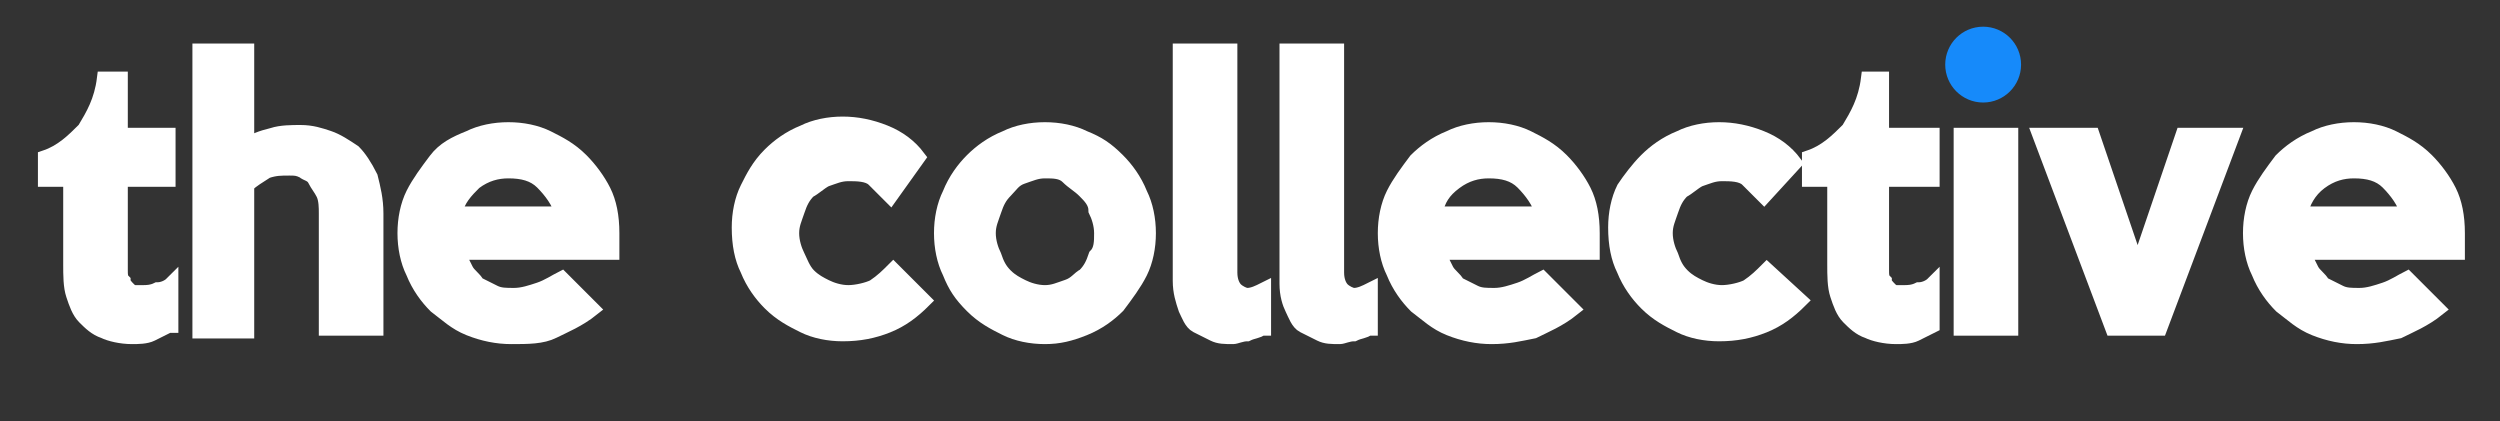
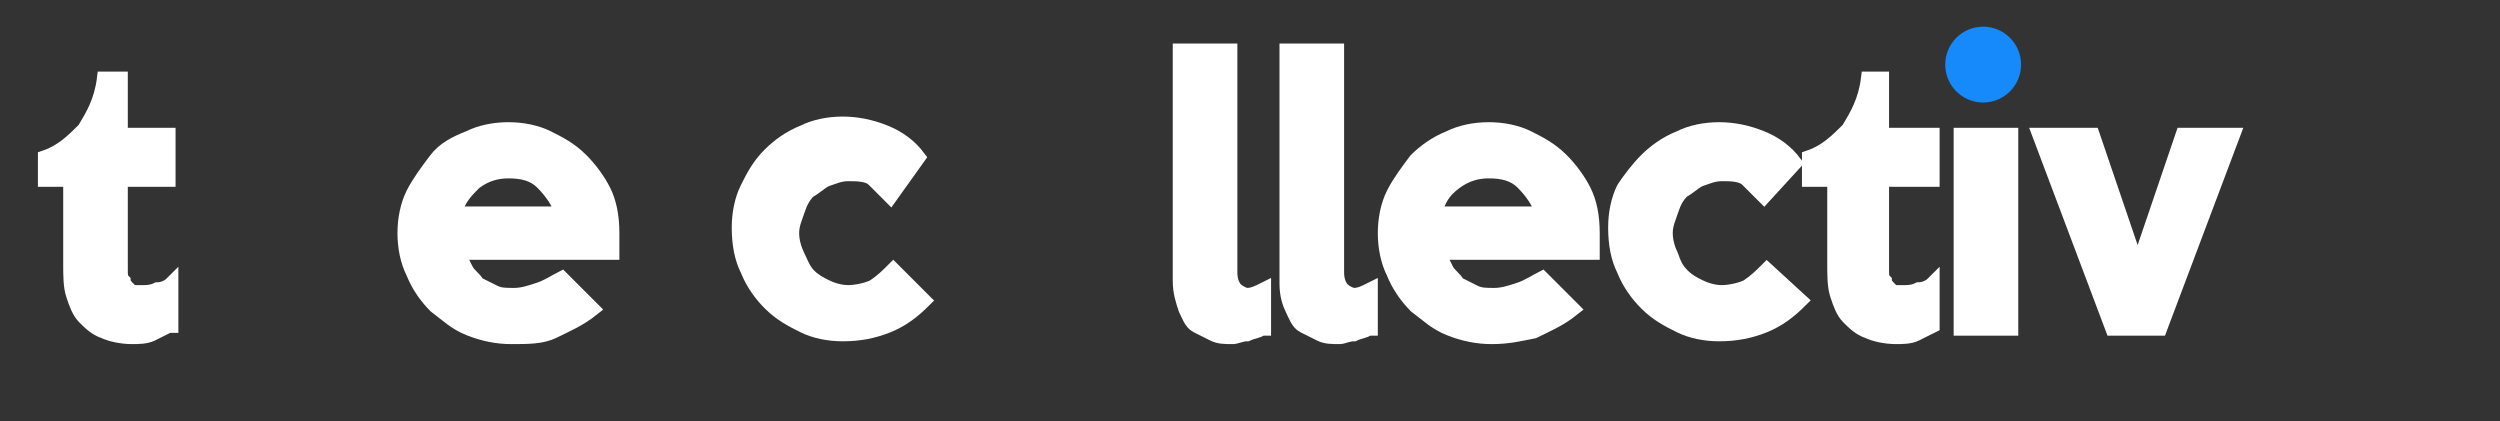
<svg xmlns="http://www.w3.org/2000/svg" width="89" height="15" viewBox="0 0 89 15" fill="none">
  <rect x="0" y="0" width="89" height="15" fill="#333333" stroke="none" />
  <path d="M6 11.6C5.8 11.7 5.6 11.8 5.4 11.9C5.2 12 4.9 12 4.7 12C4.3 12 3.9 11.9 3.7 11.8C3.4 11.7 3.2 11.5 3 11.3C2.8 11.1 2.7 10.8 2.6 10.5C2.5 10.2 2.5 9.8 2.5 9.4V6.4H1.6V5.6C2.2 5.4 2.6 5 3 4.6C3.3 4.1 3.6 3.6 3.7 2.8H4.3V4.8H6V6.4H4.3V9.6C4.3 9.8 4.3 9.9 4.4 10C4.4 10.1 4.5 10.2 4.6 10.3C4.7 10.4 4.8 10.4 4.8 10.4C4.9 10.4 5 10.4 5.1 10.4C5.2 10.4 5.4 10.4 5.6 10.3C5.8 10.3 6 10.2 6.1 10.1V11.6H6Z" fill="white" stroke="white" stroke-width="0.5" />
-   <path d="M13.3 11.7H11.6V7.6C11.6 7.4 11.6 7.1 11.5 6.9C11.4 6.7 11.3 6.6 11.2 6.4C11.1 6.2 10.9 6.2 10.8 6.1C10.6 6 10.5 6 10.3 6C10 6 9.8 6 9.5 6.1C9.2 6.3 9 6.4 8.8 6.6V11.8H7.1V1.8H8.8V5.2C9 5 9.3 4.9 9.7 4.8C10 4.7 10.4 4.7 10.7 4.7C11.1 4.7 11.4 4.8 11.7 4.9C12 5 12.3 5.2 12.6 5.4C12.8 5.6 13 5.9 13.2 6.3C13.3 6.7 13.4 7.1 13.4 7.6V11.7H13.3Z" fill="white" stroke="white" stroke-width="0.5" />
  <path d="M21.8 8.3C21.8 8.4 21.8 8.5 21.8 8.6C21.8 8.7 21.8 8.8 21.8 9H16.3C16.4 9.2 16.5 9.4 16.6 9.6C16.7 9.8 16.9 9.9 17 10.1C17.2 10.2 17.4 10.3 17.6 10.4C17.8 10.5 18 10.5 18.3 10.5C18.6 10.5 18.9 10.4 19.2 10.3C19.5 10.2 19.8 10 20 9.9L21.1 11C20.6 11.4 20.1 11.6 19.7 11.8C19.3 12 18.8 12 18.2 12C17.7 12 17.2 11.9 16.7 11.7C16.2 11.5 15.9 11.2 15.5 10.9C15.2 10.6 14.9 10.2 14.7 9.7C14.5 9.3 14.4 8.8 14.4 8.3C14.4 7.8 14.5 7.3 14.7 6.9C14.9 6.5 15.2 6.1 15.5 5.7C15.8 5.3 16.2 5.1 16.7 4.9C17.1 4.7 17.6 4.6 18.1 4.6C18.6 4.6 19.1 4.7 19.5 4.9C19.9 5.1 20.3 5.3 20.7 5.7C21 6 21.3 6.4 21.5 6.8C21.7 7.2 21.8 7.7 21.8 8.3ZM20 7.6C19.9 7.2 19.6 6.8 19.3 6.5C19 6.2 18.6 6.1 18.1 6.1C17.7 6.1 17.3 6.2 16.9 6.5C16.6 6.8 16.3 7.1 16.2 7.6H20Z" fill="white" stroke="white" stroke-width="0.5" />
  <path d="M32.9 10.7C32.5 11.1 32.1 11.4 31.6 11.6C31.1 11.8 30.6 11.9 30 11.9C29.5 11.9 29 11.8 28.6 11.6C28.2 11.4 27.8 11.2 27.4 10.8C27.1 10.5 26.8 10.1 26.6 9.6C26.4 9.2 26.3 8.7 26.3 8.1C26.3 7.6 26.4 7.1 26.6 6.7C26.8 6.3 27 5.9 27.4 5.5C27.7 5.2 28.1 4.9 28.6 4.7C29 4.5 29.5 4.4 30 4.4C30.5 4.4 31 4.5 31.5 4.7C32 4.9 32.4 5.2 32.7 5.6L31.7 7C31.5 6.8 31.3 6.6 31.1 6.4C30.9 6.2 30.5 6.2 30.2 6.2C29.9 6.2 29.7 6.3 29.4 6.4C29.2 6.5 29 6.7 28.8 6.8C28.6 7 28.5 7.2 28.4 7.5C28.3 7.8 28.2 8 28.2 8.3C28.2 8.6 28.3 8.9 28.4 9.1C28.5 9.3 28.6 9.6 28.8 9.8C29 10 29.2 10.1 29.4 10.2C29.6 10.3 29.9 10.4 30.2 10.4C30.5 10.4 30.9 10.3 31.1 10.2C31.4 10 31.6 9.8 31.8 9.6L32.9 10.7Z" fill="white" stroke="white" stroke-width="0.5" />
-   <path d="M40.9 8.3C40.9 8.8 40.8 9.3 40.6 9.7C40.4 10.1 40.1 10.5 39.8 10.9C39.5 11.2 39.1 11.5 38.6 11.7C38.1 11.9 37.7 12 37.2 12C36.7 12 36.2 11.9 35.8 11.7C35.4 11.5 35 11.3 34.6 10.9C34.2 10.5 34 10.2 33.8 9.7C33.6 9.3 33.5 8.8 33.5 8.3C33.5 7.8 33.6 7.3 33.8 6.9C34 6.4 34.3 6 34.6 5.7C34.9 5.4 35.3 5.1 35.8 4.9C36.2 4.7 36.7 4.6 37.2 4.6C37.7 4.6 38.2 4.7 38.6 4.9C39.1 5.1 39.4 5.3 39.8 5.7C40.1 6 40.4 6.4 40.6 6.9C40.8 7.3 40.9 7.8 40.9 8.3ZM39.2 8.3C39.2 8 39.1 7.7 39 7.5C39 7.2 38.8 7 38.6 6.8C38.4 6.6 38.2 6.5 38 6.3C37.8 6.1 37.5 6.1 37.2 6.1C36.9 6.1 36.7 6.2 36.4 6.3C36.1 6.4 36 6.6 35.8 6.8C35.6 7 35.5 7.2 35.4 7.5C35.3 7.8 35.2 8 35.2 8.3C35.2 8.6 35.3 8.9 35.4 9.1C35.5 9.4 35.6 9.6 35.8 9.8C36 10 36.2 10.1 36.4 10.2C36.6 10.3 36.9 10.4 37.2 10.4C37.5 10.4 37.7 10.3 38 10.2C38.3 10.1 38.4 9.9 38.6 9.8C38.8 9.6 38.9 9.4 39 9.1C39.2 8.9 39.2 8.6 39.2 8.3Z" fill="white" stroke="white" stroke-width="0.5" />
  <path d="M44.9 11.7C44.8 11.8 44.6 11.8 44.4 11.9C44.2 11.9 44 12 43.9 12C43.6 12 43.4 12 43.2 11.9C43 11.8 42.8 11.7 42.6 11.6C42.4 11.5 42.3 11.2 42.2 11C42.1 10.7 42 10.4 42 10V1.8H43.8V9.7C43.8 10 43.9 10.2 44 10.3C44.1 10.4 44.3 10.5 44.4 10.5C44.6 10.5 44.8 10.4 45 10.3V11.7H44.9Z" fill="white" stroke="white" stroke-width="0.5" />
  <path d="M48.7 11.7C48.6 11.8 48.4 11.8 48.2 11.9C48 11.9 47.8 12 47.7 12C47.4 12 47.2 12 47 11.9C46.8 11.8 46.6 11.7 46.4 11.6C46.2 11.5 46.1 11.2 46 11C45.9 10.8 45.8 10.5 45.8 10.1V1.8H47.6V9.7C47.6 10 47.7 10.2 47.8 10.3C47.9 10.4 48.1 10.5 48.2 10.5C48.4 10.5 48.6 10.4 48.8 10.3V11.7H48.7Z" fill="white" stroke="white" stroke-width="0.5" />
  <path d="M56.7 8.3C56.7 8.4 56.7 8.5 56.7 8.6C56.7 8.7 56.7 8.8 56.7 9H51.2C51.3 9.2 51.4 9.4 51.5 9.6C51.6 9.8 51.8 9.9 51.9 10.1C52.1 10.2 52.3 10.3 52.5 10.4C52.7 10.5 52.9 10.5 53.2 10.5C53.5 10.5 53.8 10.4 54.1 10.3C54.4 10.2 54.7 10 54.9 9.9L56 11C55.5 11.4 55 11.6 54.6 11.8C54.1 11.9 53.7 12 53.1 12C52.6 12 52.1 11.9 51.6 11.7C51.1 11.5 50.8 11.2 50.4 10.9C50.1 10.6 49.8 10.2 49.6 9.7C49.4 9.3 49.3 8.8 49.3 8.3C49.3 7.8 49.4 7.3 49.6 6.9C49.8 6.5 50.1 6.1 50.4 5.7C50.7 5.4 51.1 5.1 51.6 4.9C52 4.7 52.5 4.6 53 4.6C53.5 4.6 54 4.7 54.4 4.9C54.8 5.1 55.2 5.3 55.6 5.7C55.9 6 56.2 6.4 56.4 6.8C56.6 7.2 56.7 7.7 56.7 8.3ZM54.9 7.6C54.8 7.2 54.5 6.8 54.2 6.5C53.9 6.2 53.5 6.1 53 6.1C52.6 6.1 52.2 6.2 51.8 6.5C51.4 6.8 51.2 7.1 51.1 7.6H54.9Z" fill="white" stroke="white" stroke-width="0.5" />
  <path d="M64.1 10.7C63.7 11.1 63.3 11.4 62.8 11.6C62.3 11.8 61.8 11.9 61.2 11.9C60.7 11.9 60.2 11.8 59.8 11.6C59.4 11.4 59 11.2 58.6 10.8C58.3 10.5 58 10.1 57.8 9.6C57.6 9.2 57.5 8.7 57.5 8.1C57.5 7.6 57.6 7.1 57.8 6.7C58 6.4 58.3 6 58.6 5.7C58.9 5.4 59.3 5.1 59.8 4.9C60.2 4.7 60.7 4.6 61.2 4.6C61.7 4.6 62.2 4.7 62.7 4.9C63.2 5.1 63.6 5.4 63.9 5.8L62.8 7C62.6 6.8 62.4 6.6 62.2 6.4C62 6.2 61.6 6.2 61.3 6.2C61 6.2 60.8 6.3 60.5 6.4C60.3 6.5 60.1 6.7 59.9 6.8C59.7 7 59.6 7.2 59.5 7.5C59.4 7.8 59.3 8 59.3 8.3C59.3 8.6 59.4 8.9 59.5 9.1C59.6 9.4 59.7 9.6 59.9 9.8C60.1 10 60.3 10.1 60.5 10.2C60.7 10.3 61 10.4 61.3 10.4C61.6 10.4 62 10.3 62.2 10.2C62.5 10 62.7 9.8 62.9 9.6L64.1 10.7Z" fill="white" stroke="white" stroke-width="0.5" />
  <path d="M68.8 11.6C68.6 11.7 68.4 11.8 68.2 11.9C68 12 67.7 12 67.5 12C67.1 12 66.7 11.9 66.5 11.8C66.2 11.7 66 11.5 65.8 11.3C65.6 11.1 65.5 10.8 65.4 10.5C65.3 10.2 65.3 9.8 65.3 9.4V6.4H64.4V5.6C65 5.4 65.4 5 65.8 4.6C66.1 4.1 66.4 3.6 66.5 2.8H67V4.8H68.8V6.4H67V9.6C67 9.8 67 9.9 67.1 10C67.1 10.1 67.2 10.2 67.3 10.3C67.4 10.4 67.5 10.4 67.5 10.4C67.6 10.4 67.7 10.4 67.8 10.4C67.9 10.4 68.1 10.4 68.3 10.3C68.5 10.3 68.7 10.2 68.8 10.1V11.6Z" fill="white" stroke="white" stroke-width="0.5" />
  <path d="M71.6 11.7H69.8V4.8H71.6V11.7Z" fill="white" stroke="white" stroke-width="0.5" />
  <path d="M79.5 4.8L76.9 11.7H75.2L72.6 4.8H74.5L76.1 9.5L77.7 4.8H79.5Z" fill="white" stroke="white" stroke-width="0.5" />
-   <path d="M87.5 8.3C87.5 8.4 87.5 8.5 87.5 8.6C87.5 8.7 87.5 8.8 87.5 9H82C82.1 9.2 82.2 9.4 82.3 9.6C82.4 9.8 82.6 9.9 82.7 10.1C82.9 10.2 83.1 10.3 83.3 10.4C83.5 10.5 83.7 10.5 84 10.5C84.3 10.5 84.6 10.4 84.9 10.3C85.2 10.2 85.5 10 85.7 9.9L86.8 11C86.3 11.4 85.8 11.6 85.4 11.8C84.9 11.9 84.5 12 83.9 12C83.4 12 82.9 11.9 82.4 11.7C81.9 11.5 81.6 11.2 81.2 10.9C80.9 10.6 80.6 10.2 80.4 9.7C80.2 9.3 80.1 8.8 80.1 8.3C80.1 7.8 80.2 7.3 80.4 6.9C80.6 6.5 80.9 6.1 81.2 5.7C81.5 5.4 81.9 5.1 82.4 4.9C82.8 4.7 83.3 4.6 83.8 4.6C84.3 4.6 84.8 4.7 85.2 4.9C85.6 5.1 86 5.3 86.4 5.7C86.7 6 87 6.4 87.2 6.8C87.4 7.2 87.5 7.7 87.5 8.3ZM85.7 7.6C85.6 7.2 85.3 6.8 85 6.5C84.7 6.2 84.3 6.1 83.8 6.1C83.4 6.1 83 6.2 82.6 6.5C82.2 6.8 82 7.2 81.9 7.6H85.7Z" fill="white" stroke="white" stroke-width="0.5" />
  <path d="M70.6 3.4C71.207 3.4 71.7 2.907 71.7 2.3C71.7 1.692 71.207 1.2 70.6 1.2C69.993 1.2 69.5 1.692 69.5 2.3C69.5 2.907 69.993 3.4 70.6 3.4Z" fill="#168AFA" stroke="#168AFA" stroke-width="0.5" stroke-miterlimit="10" />
</svg>